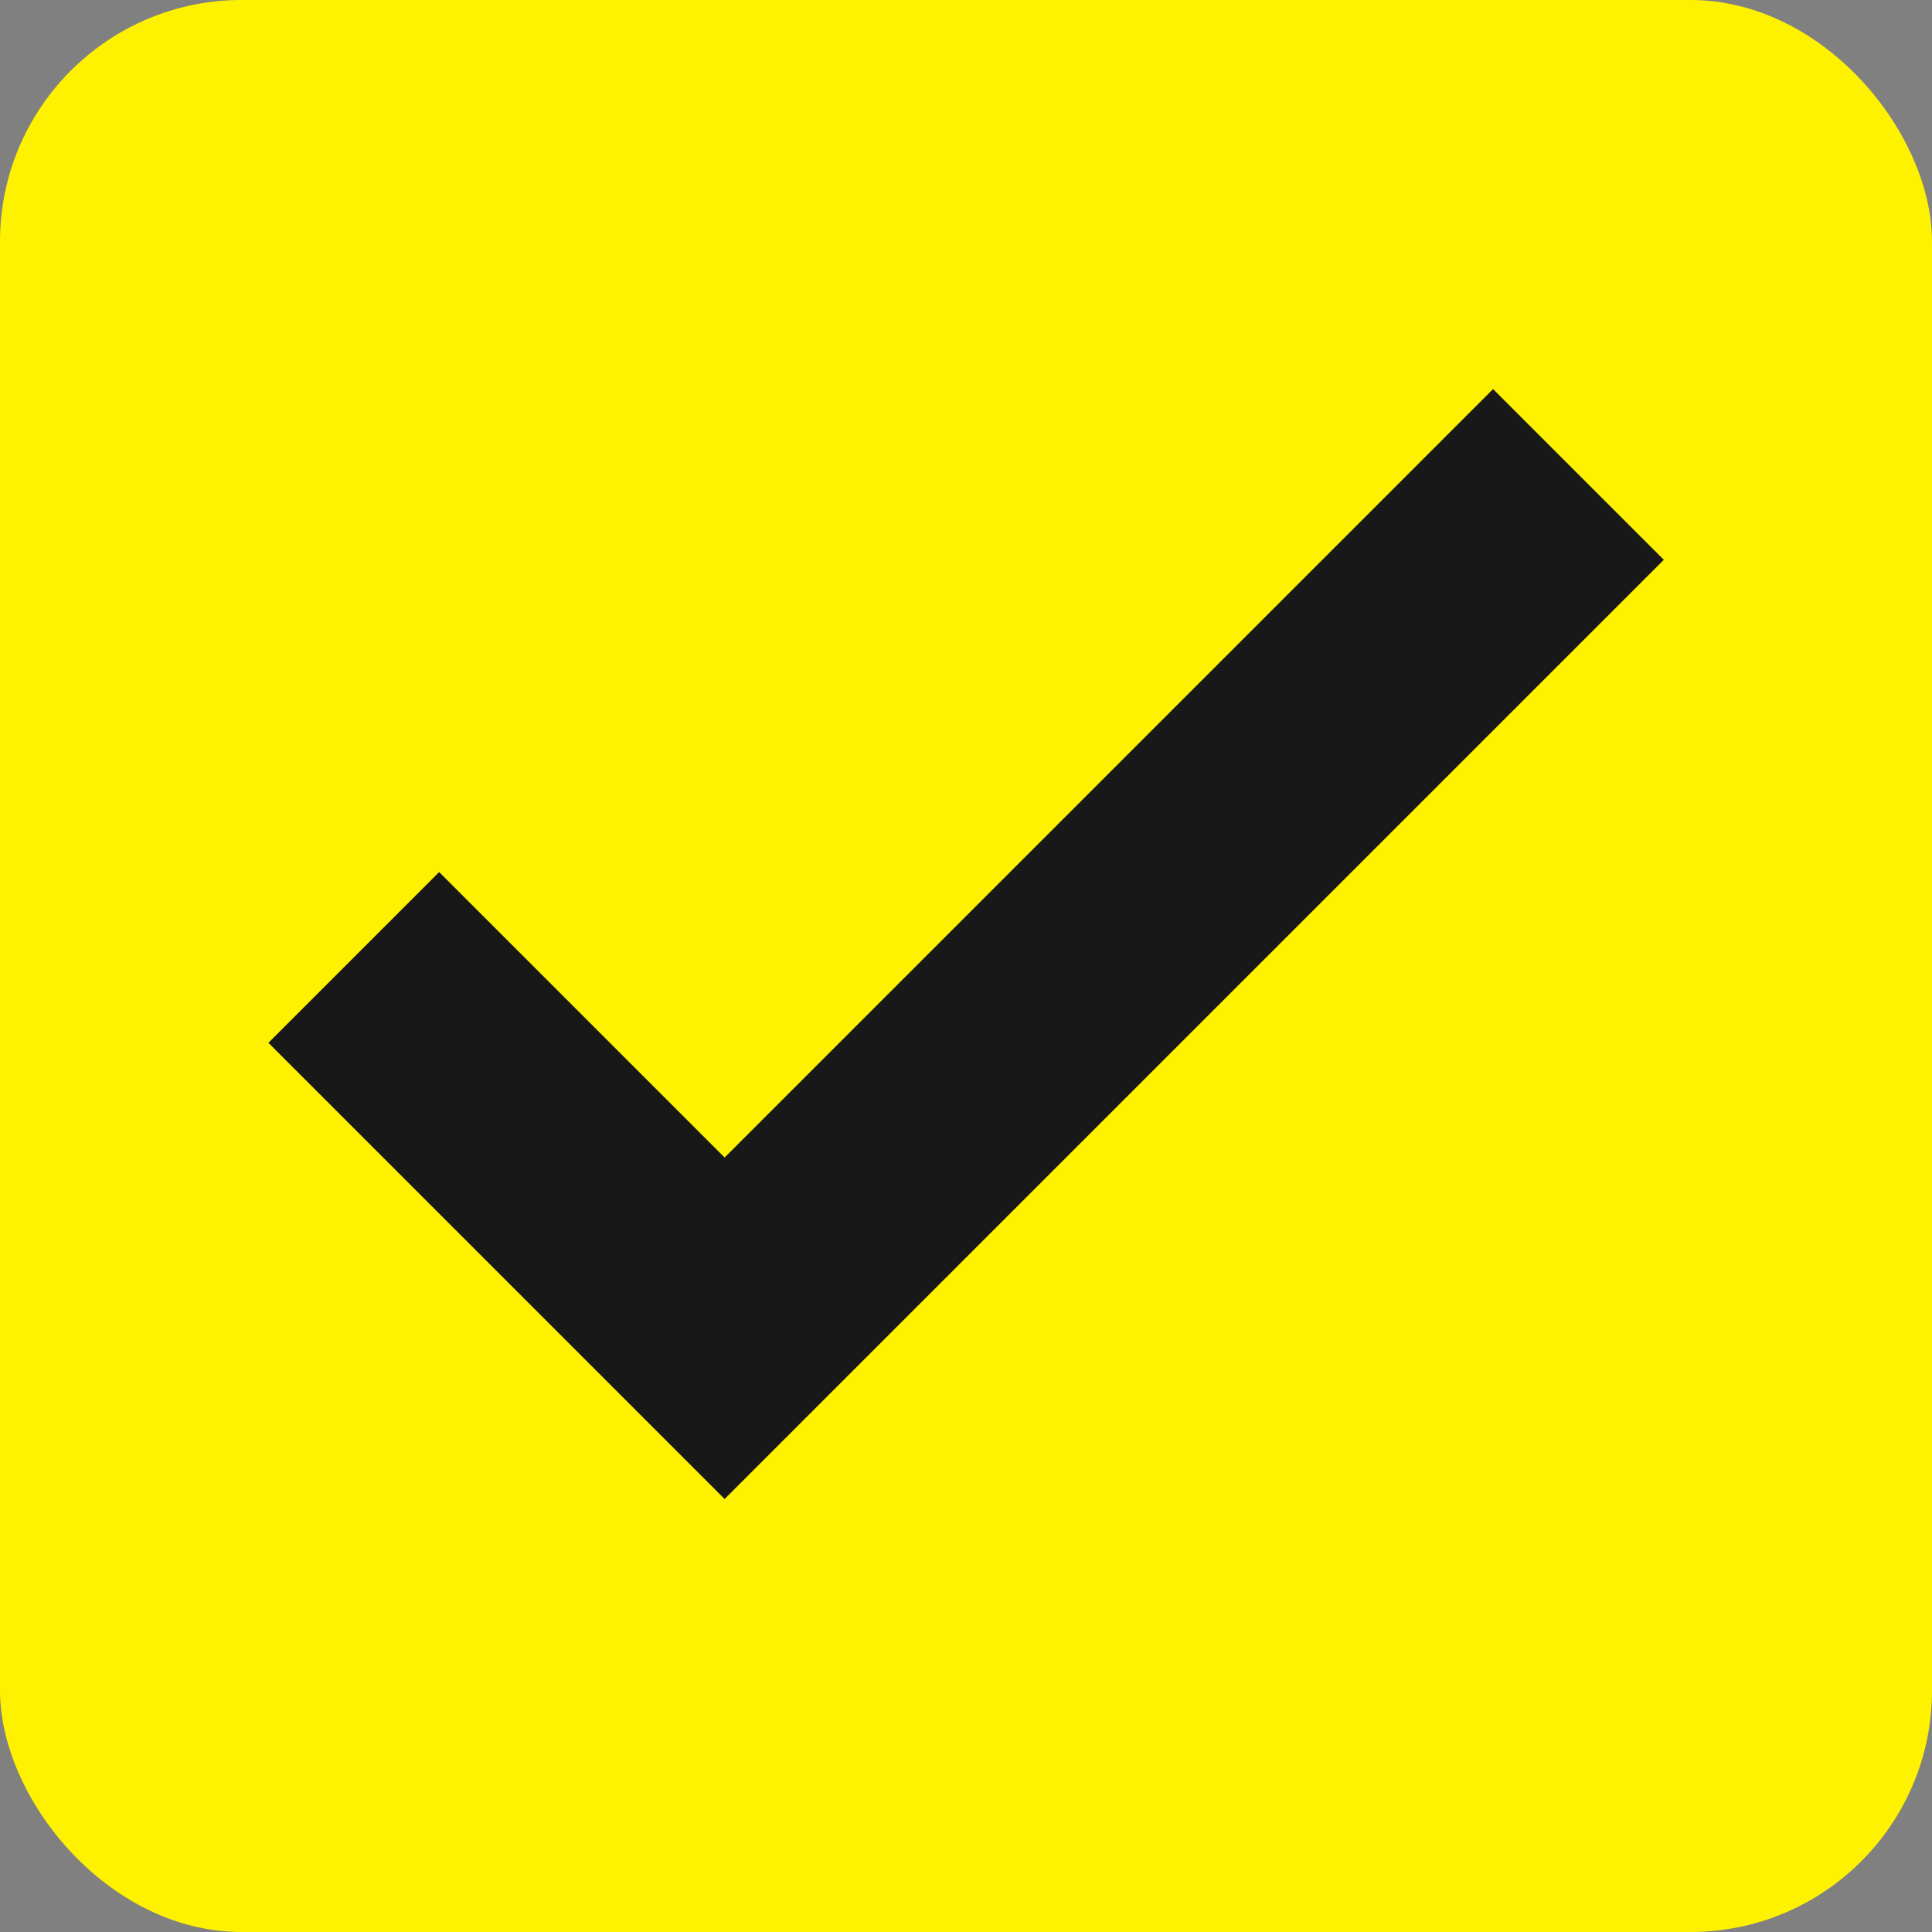
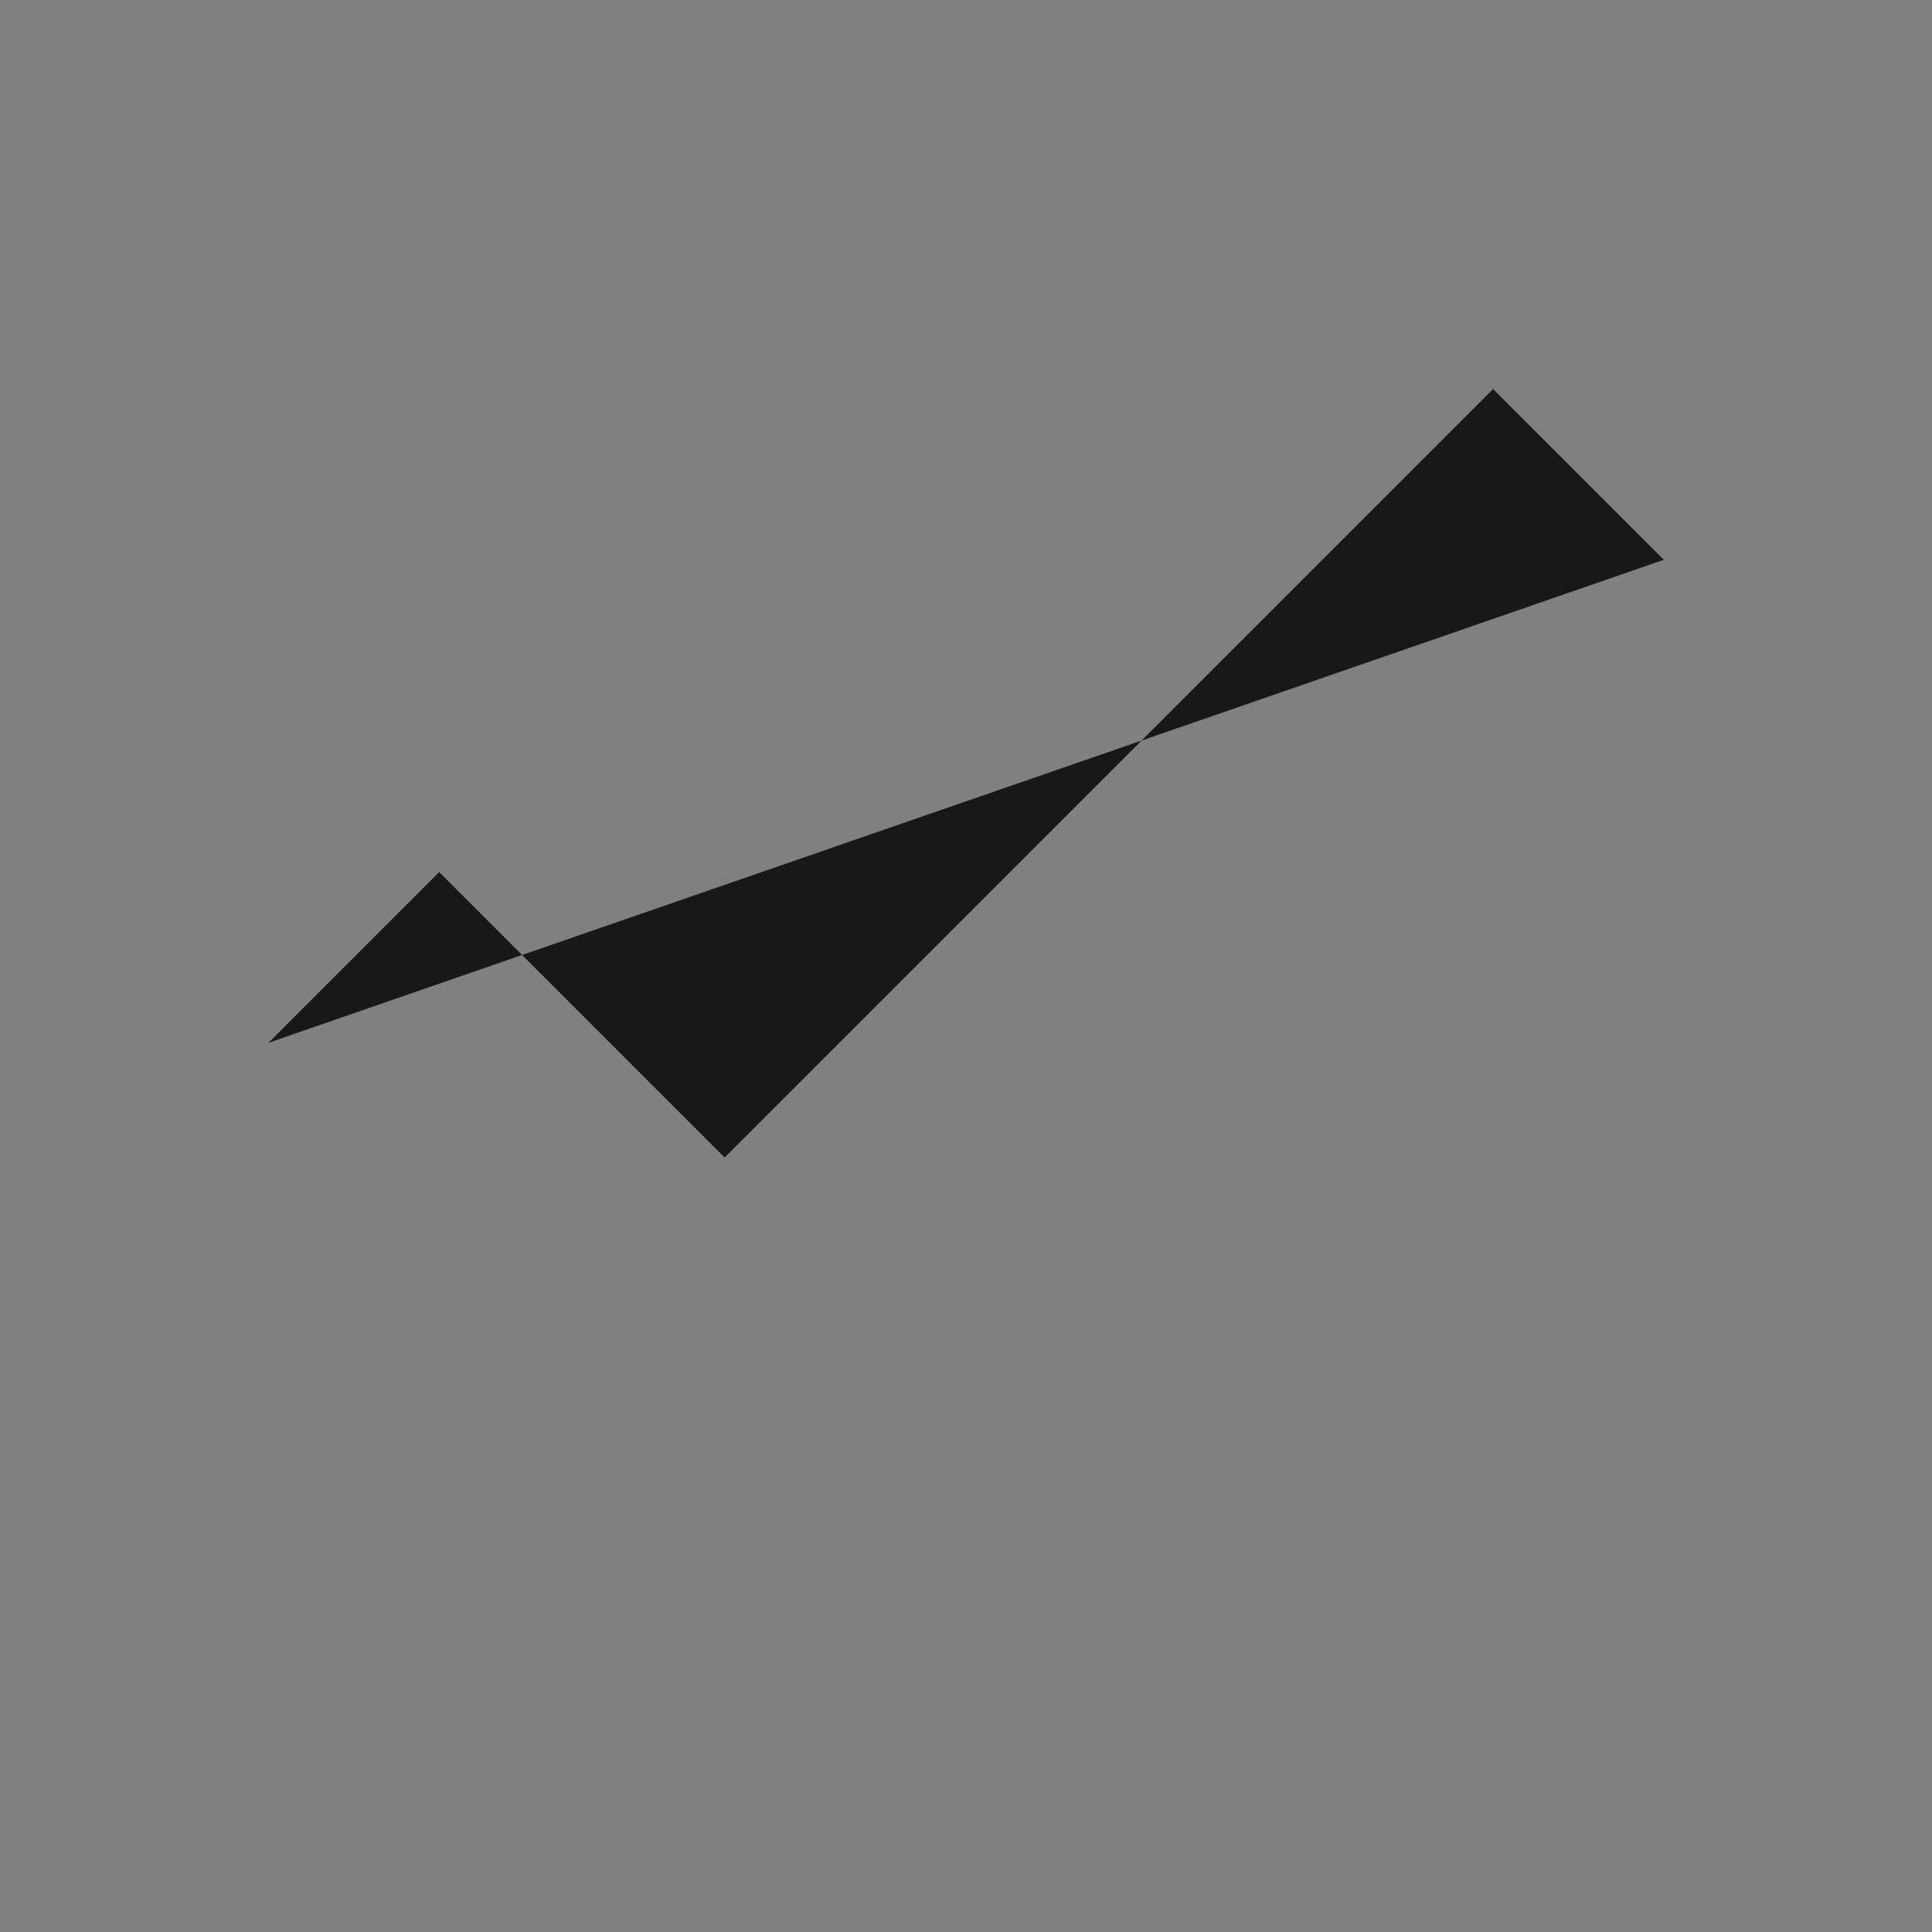
<svg xmlns="http://www.w3.org/2000/svg" width="16" height="16" viewBox="0 0 16 16" fill="none">
  <rect x="0" y="0" width="16" height="16" fill="#808080" stroke="none" />
-   <rect width="16" height="16" rx="2" fill="#FFF200" />
-   <path d="M3.637 7.222L2.223 8.636L6.001 12.414L13.779 4.636L12.365 3.222L6.001 9.586L3.637 7.222Z" fill="#181818" />
+   <path d="M3.637 7.222L2.223 8.636L13.779 4.636L12.365 3.222L6.001 9.586L3.637 7.222Z" fill="#181818" />
</svg>